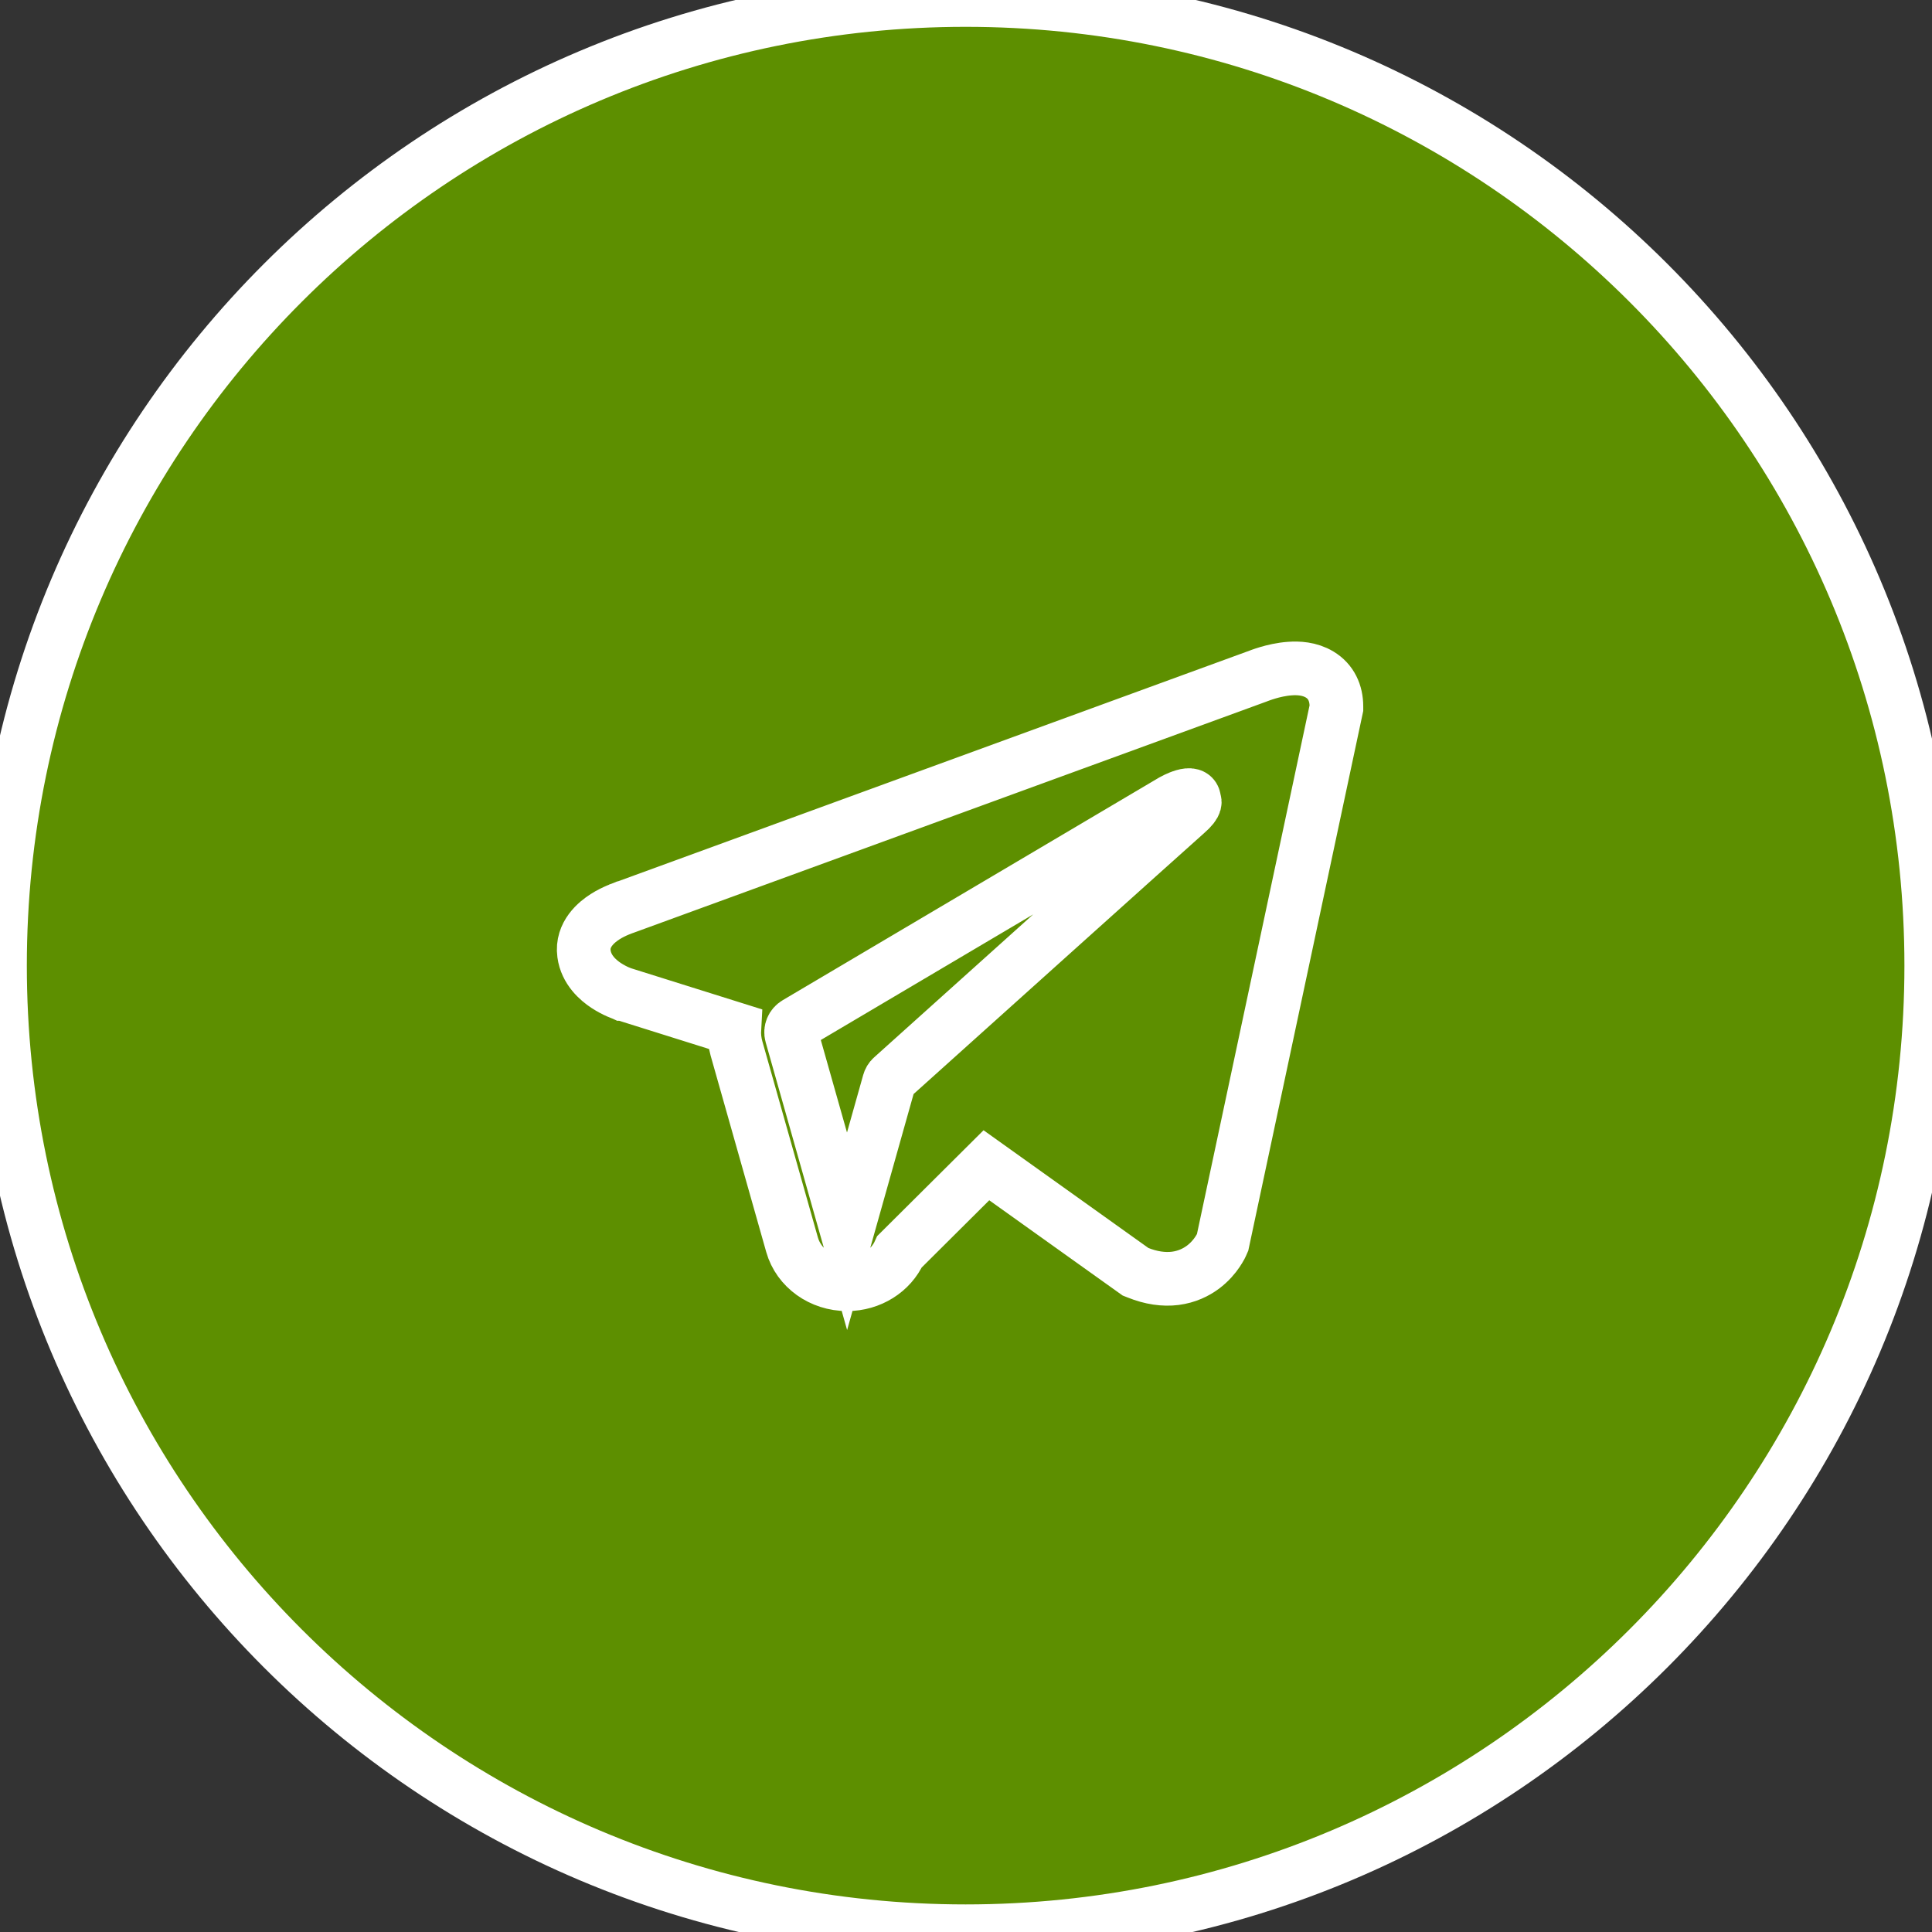
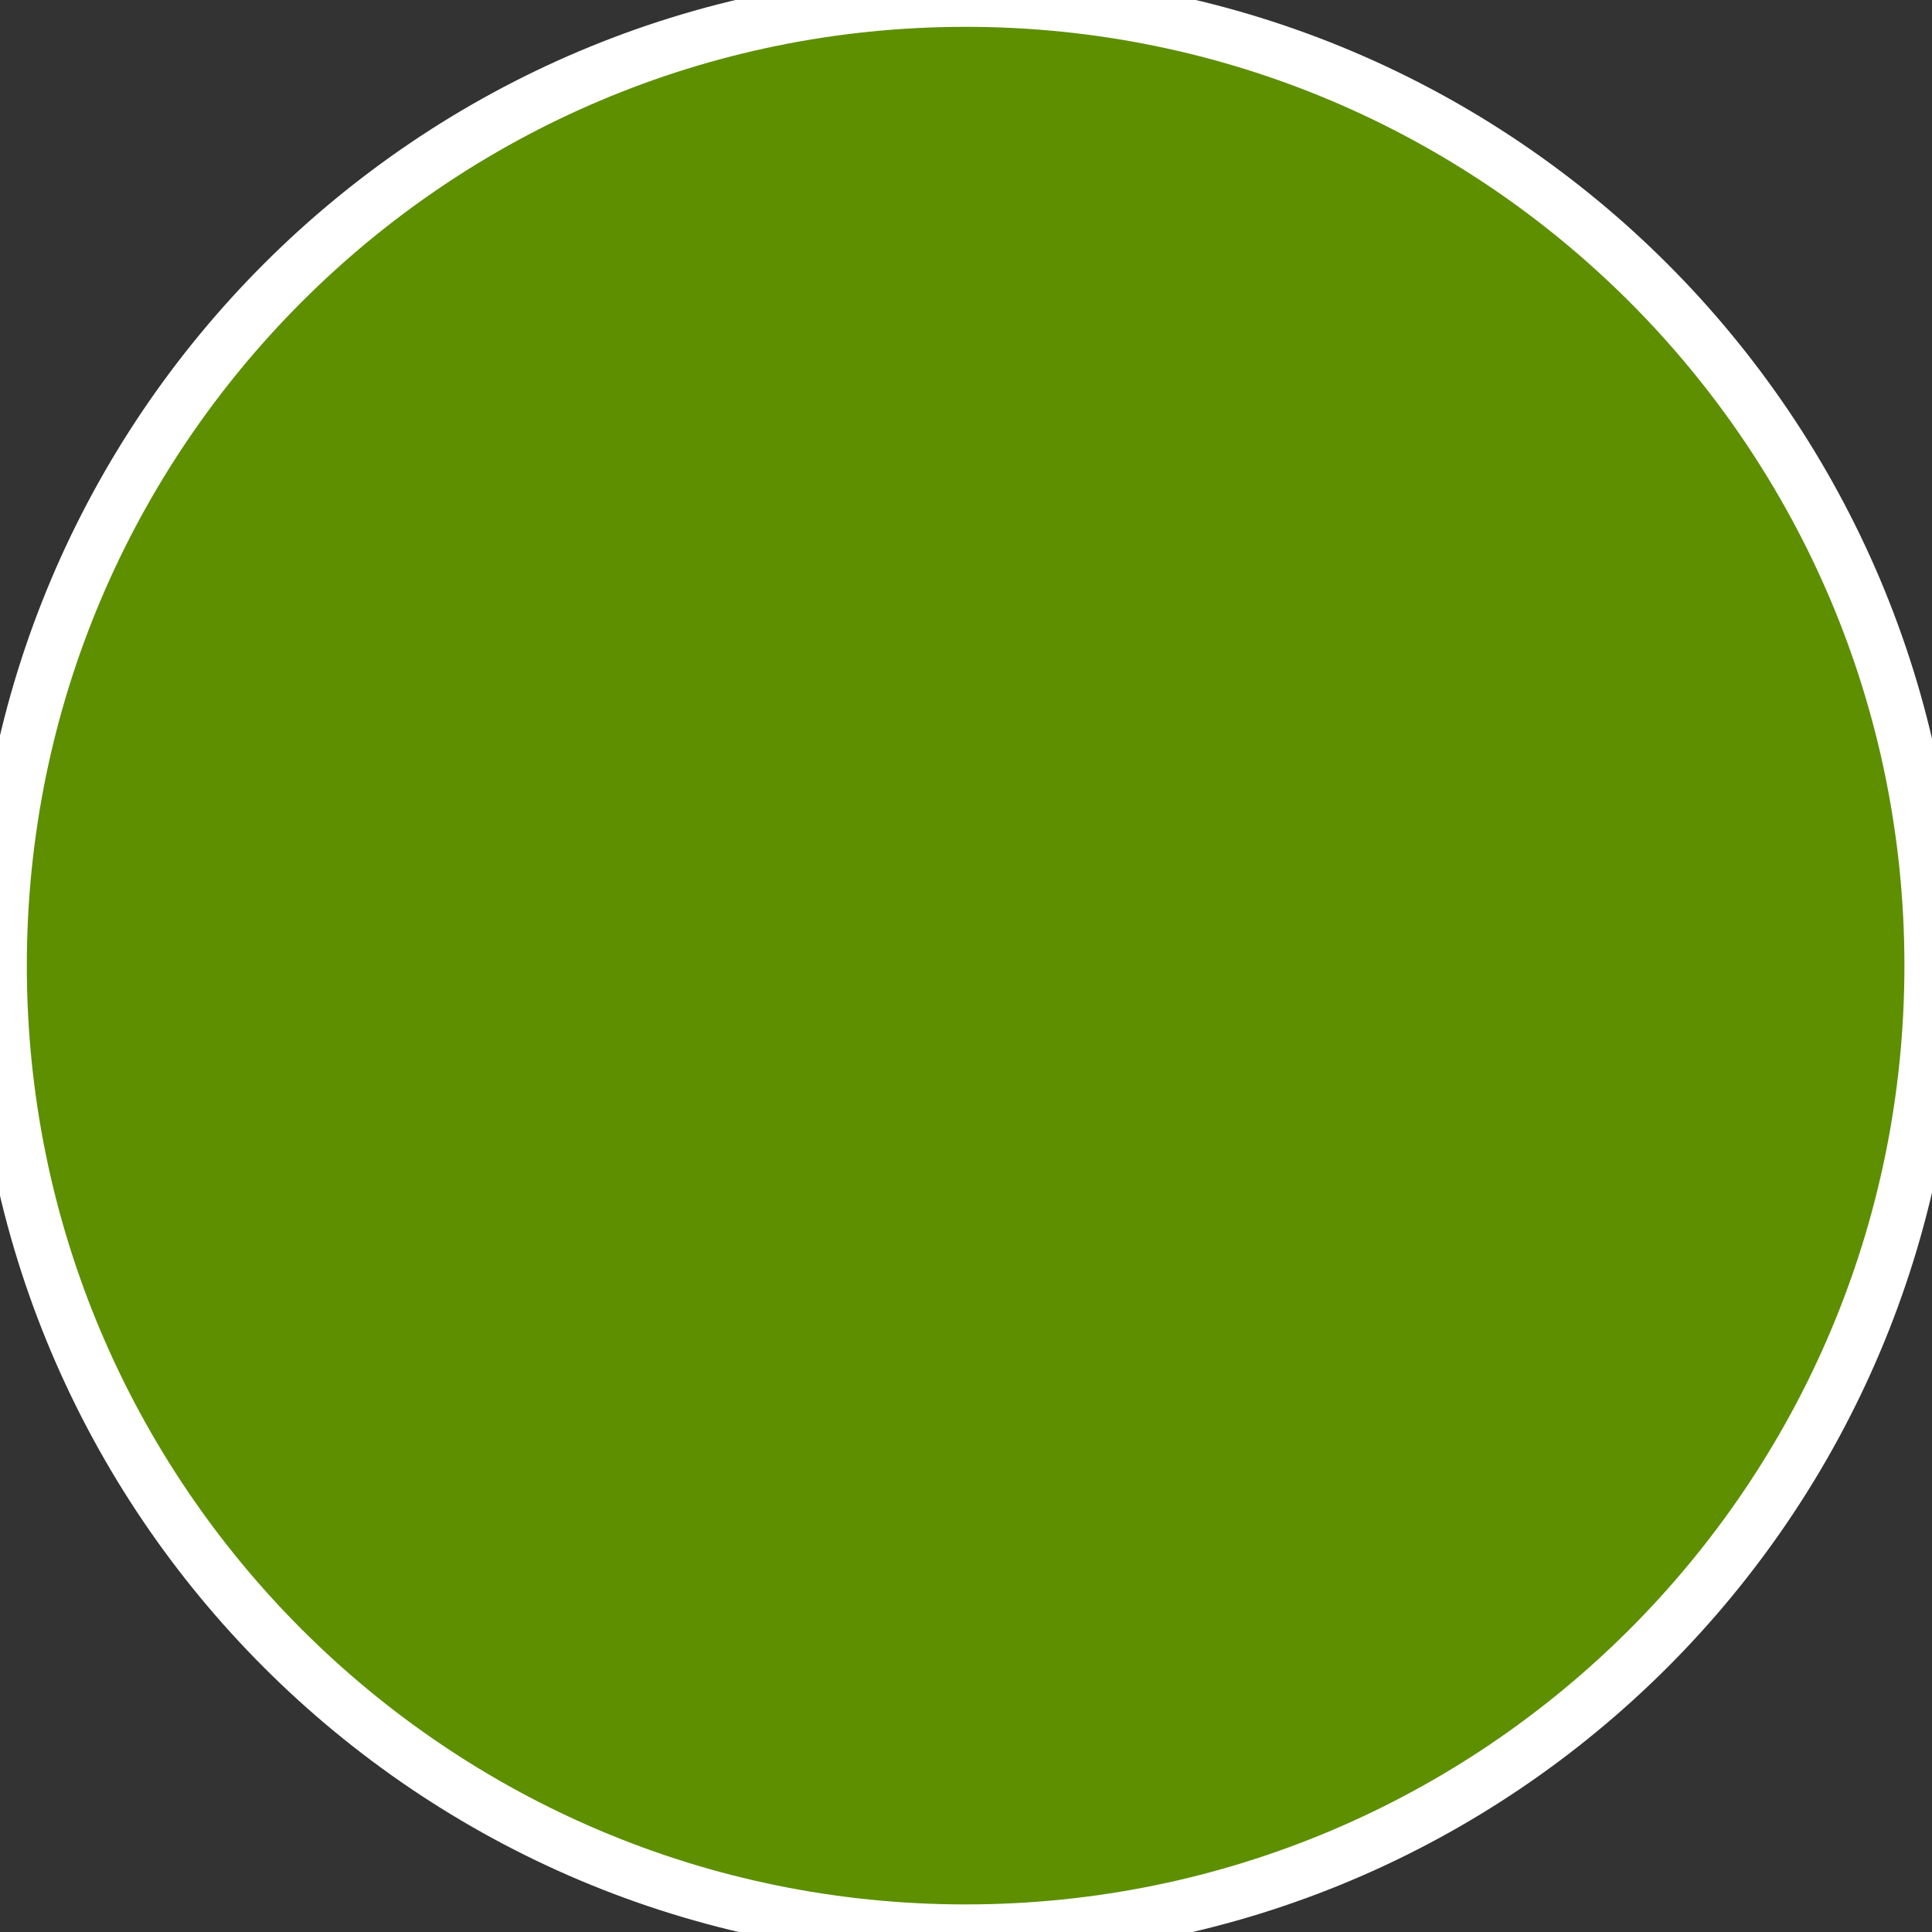
<svg xmlns="http://www.w3.org/2000/svg" viewBox="0 0 36.00 36.00" data-guides="{&quot;vertical&quot;:[],&quot;horizontal&quot;:[]}">
  <rect x="0" y="0" width="36.00" height="36.00" fill="#333333" stroke="none" />
  <defs />
  <path fill="#5d8f00" stroke="#ffffff" fill-opacity="1" stroke-width="1" stroke-opacity="1" id="tSvg17b86fba72e" title="Path 3" d="M17.993 35.986C27.931 35.986 35.986 27.93 35.986 17.993C35.986 8.056 27.931 0 17.993 0C8.056 0 0 8.056 0 17.993C0 27.93 8.056 35.986 17.993 35.986Z" />
-   <path fill="#5d8f00" stroke="#ffffff" fill-opacity="1" stroke-width="1" stroke-opacity="1" clip-rule="evenodd" fill-rule="evenodd" id="tSvg557bc18e30" title="Path 4" d="M22.77 23.177C22.77 23.177 22.77 23.177 22.77 23.176C22.774 23.167 22.778 23.157 22.782 23.148C23.489 19.83 24.196 16.513 24.902 13.195C24.902 13.184 24.902 13.174 24.902 13.163C24.902 12.915 24.804 12.698 24.59 12.569C24.402 12.455 24.187 12.447 24.036 12.458C23.876 12.469 23.725 12.506 23.621 12.537C23.567 12.553 23.523 12.568 23.49 12.58C23.474 12.586 23.461 12.591 23.452 12.594C23.449 12.595 23.446 12.597 23.442 12.598C19.503 14.037 15.564 15.476 11.624 16.915C11.623 16.916 11.622 16.916 11.621 16.916C11.614 16.919 11.606 16.922 11.596 16.925C11.575 16.933 11.548 16.943 11.515 16.957C11.451 16.984 11.363 17.025 11.274 17.082C11.122 17.179 10.833 17.409 10.882 17.772C10.922 18.073 11.145 18.264 11.295 18.363C11.376 18.416 11.453 18.455 11.509 18.48C11.538 18.492 11.562 18.502 11.58 18.509C11.589 18.512 11.597 18.515 11.603 18.517C11.605 18.518 11.608 18.519 11.61 18.52C11.612 18.52 11.614 18.521 11.615 18.521C12.304 18.738 12.994 18.954 13.683 19.17C13.676 19.291 13.689 19.414 13.723 19.535C14.068 20.755 14.414 21.975 14.759 23.194C14.882 23.628 15.303 23.93 15.785 23.93C16.217 23.93 16.6 23.686 16.762 23.323C17.302 22.787 17.84 22.25 18.38 21.713C19.305 22.374 20.231 23.035 21.157 23.696C21.17 23.701 21.183 23.707 21.196 23.712C21.448 23.814 21.684 23.847 21.9 23.82C22.115 23.792 22.286 23.708 22.414 23.613C22.541 23.518 22.628 23.412 22.682 23.332C22.71 23.291 22.73 23.256 22.745 23.229C22.752 23.215 22.758 23.204 22.762 23.195C22.764 23.191 22.765 23.187 22.767 23.183C22.768 23.182 22.768 23.181 22.769 23.179C22.769 23.179 22.77 23.178 22.77 23.177ZM14.748 19.284C14.725 19.201 14.762 19.113 14.84 19.067C17.177 17.684 19.515 16.302 21.853 14.919C21.853 14.919 22.266 14.686 22.251 14.919C22.251 14.919 22.325 14.96 22.103 15.152C21.894 15.335 17.105 19.64 16.62 20.076C16.592 20.101 16.576 20.13 16.566 20.165C16.305 21.091 16.045 22.017 15.784 22.943C15.439 21.723 15.094 20.503 14.748 19.284Z" />
</svg>